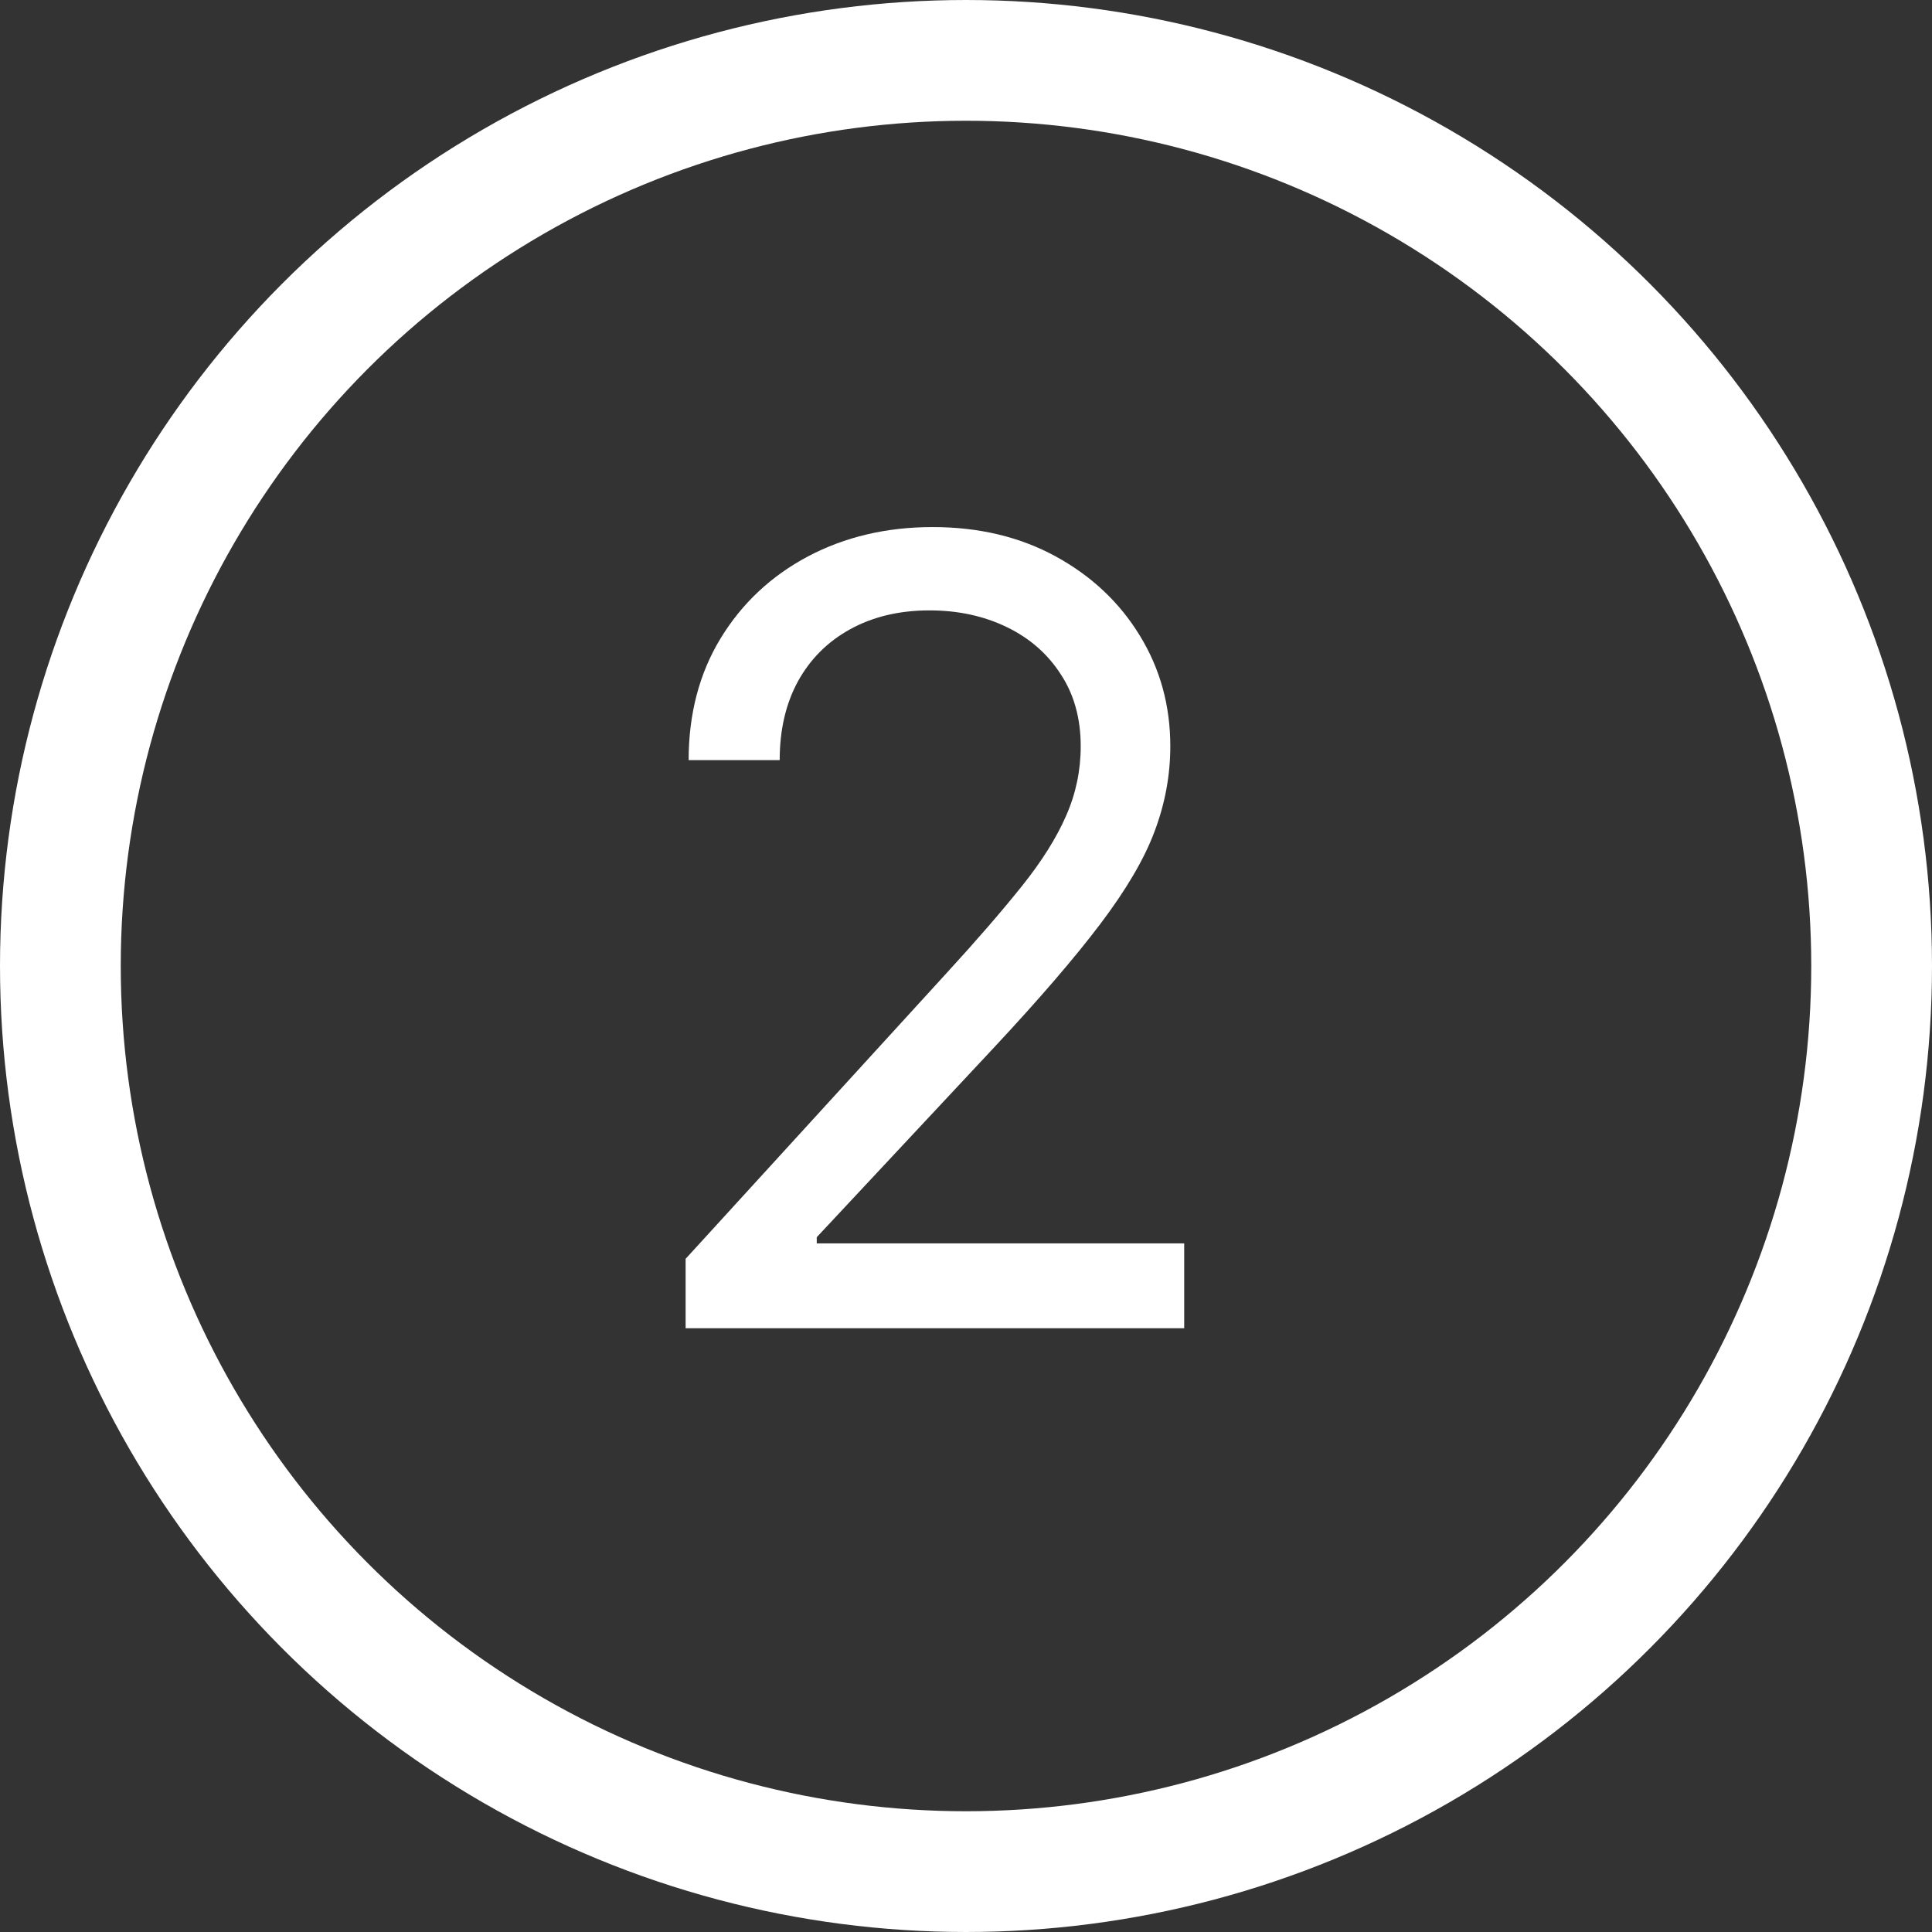
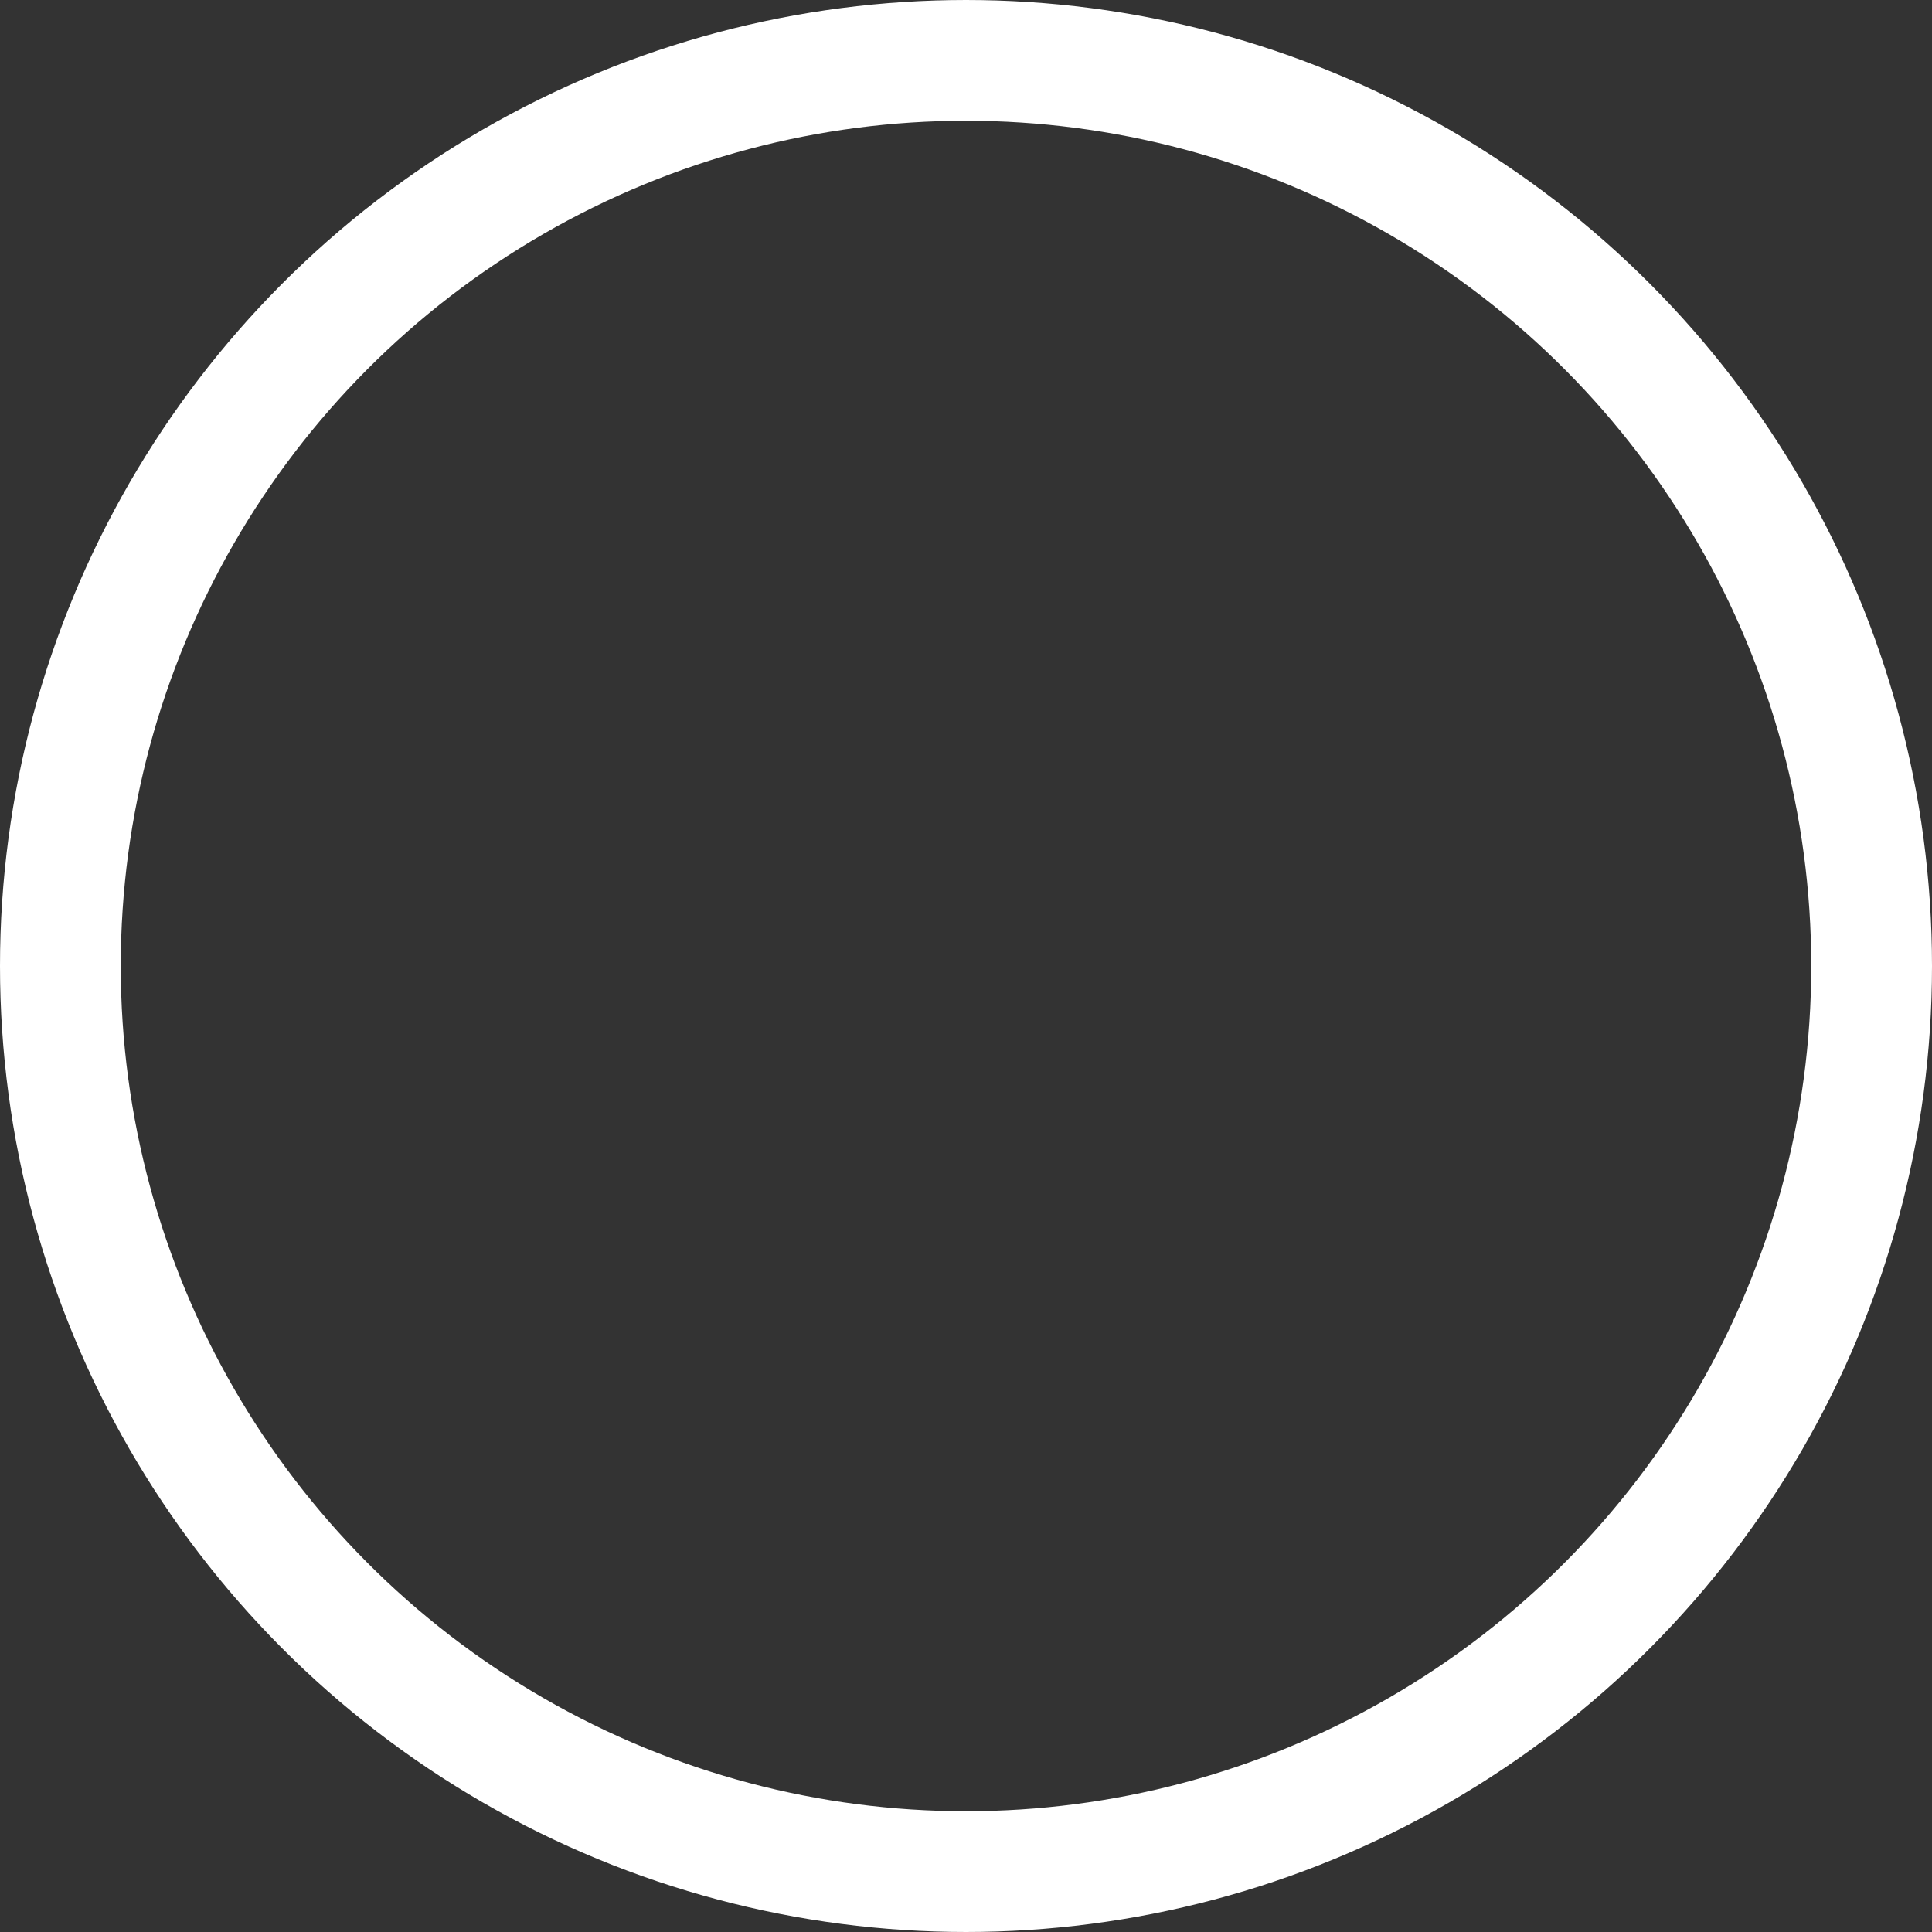
<svg xmlns="http://www.w3.org/2000/svg" width="16" height="16" viewBox="0 0 16 16" fill="none">
  <rect x="0" y="0" width="16" height="16" fill="#333333" stroke="none" />
  <circle cx="8" cy="8" r="7.5" stroke="white" />
-   <path d="M5.678 11V10.425L7.838 8.06C8.092 7.783 8.3 7.542 8.464 7.337C8.629 7.131 8.75 6.937 8.829 6.756C8.91 6.572 8.95 6.381 8.95 6.18C8.95 5.95 8.895 5.751 8.784 5.583C8.675 5.414 8.526 5.284 8.337 5.193C8.147 5.101 7.934 5.055 7.697 5.055C7.446 5.055 7.227 5.108 7.039 5.212C6.854 5.314 6.71 5.458 6.608 5.643C6.507 5.829 6.457 6.046 6.457 6.295H5.703C5.703 5.912 5.792 5.575 5.968 5.286C6.145 4.996 6.386 4.77 6.691 4.608C6.998 4.446 7.342 4.365 7.723 4.365C8.107 4.365 8.446 4.446 8.743 4.608C9.039 4.77 9.271 4.988 9.439 5.263C9.608 5.538 9.692 5.844 9.692 6.18C9.692 6.421 9.648 6.657 9.561 6.887C9.476 7.115 9.326 7.369 9.113 7.651C8.902 7.93 8.609 8.271 8.234 8.673L6.764 10.246V10.297H9.807V11H5.678Z" fill="white" />
</svg>